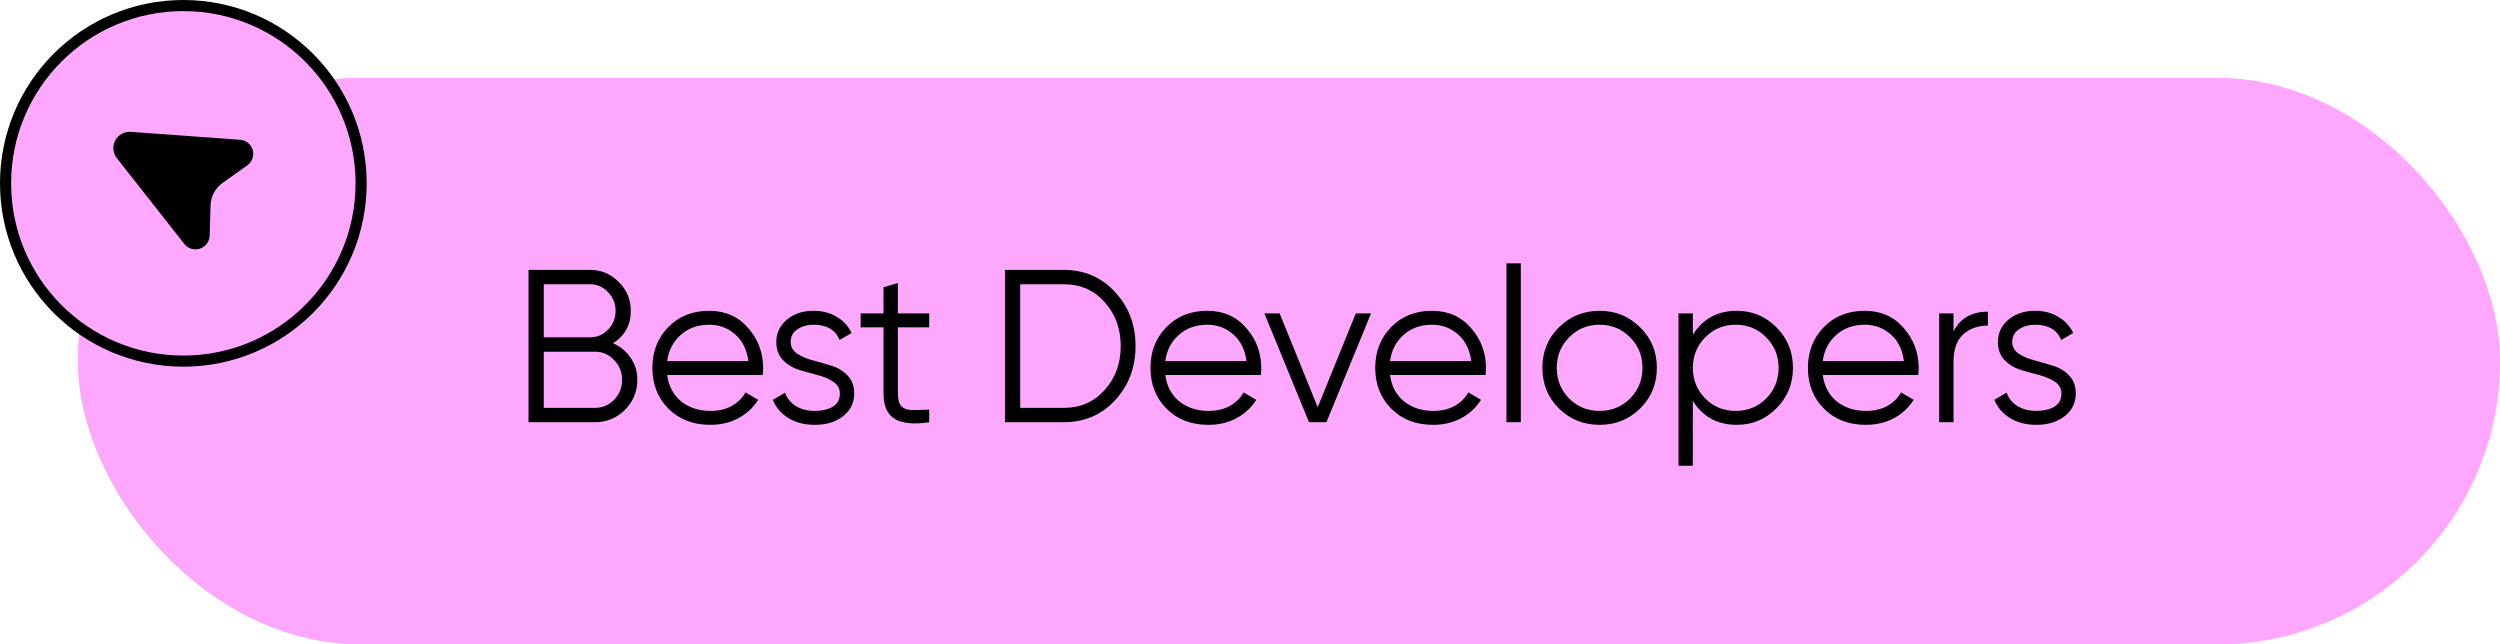
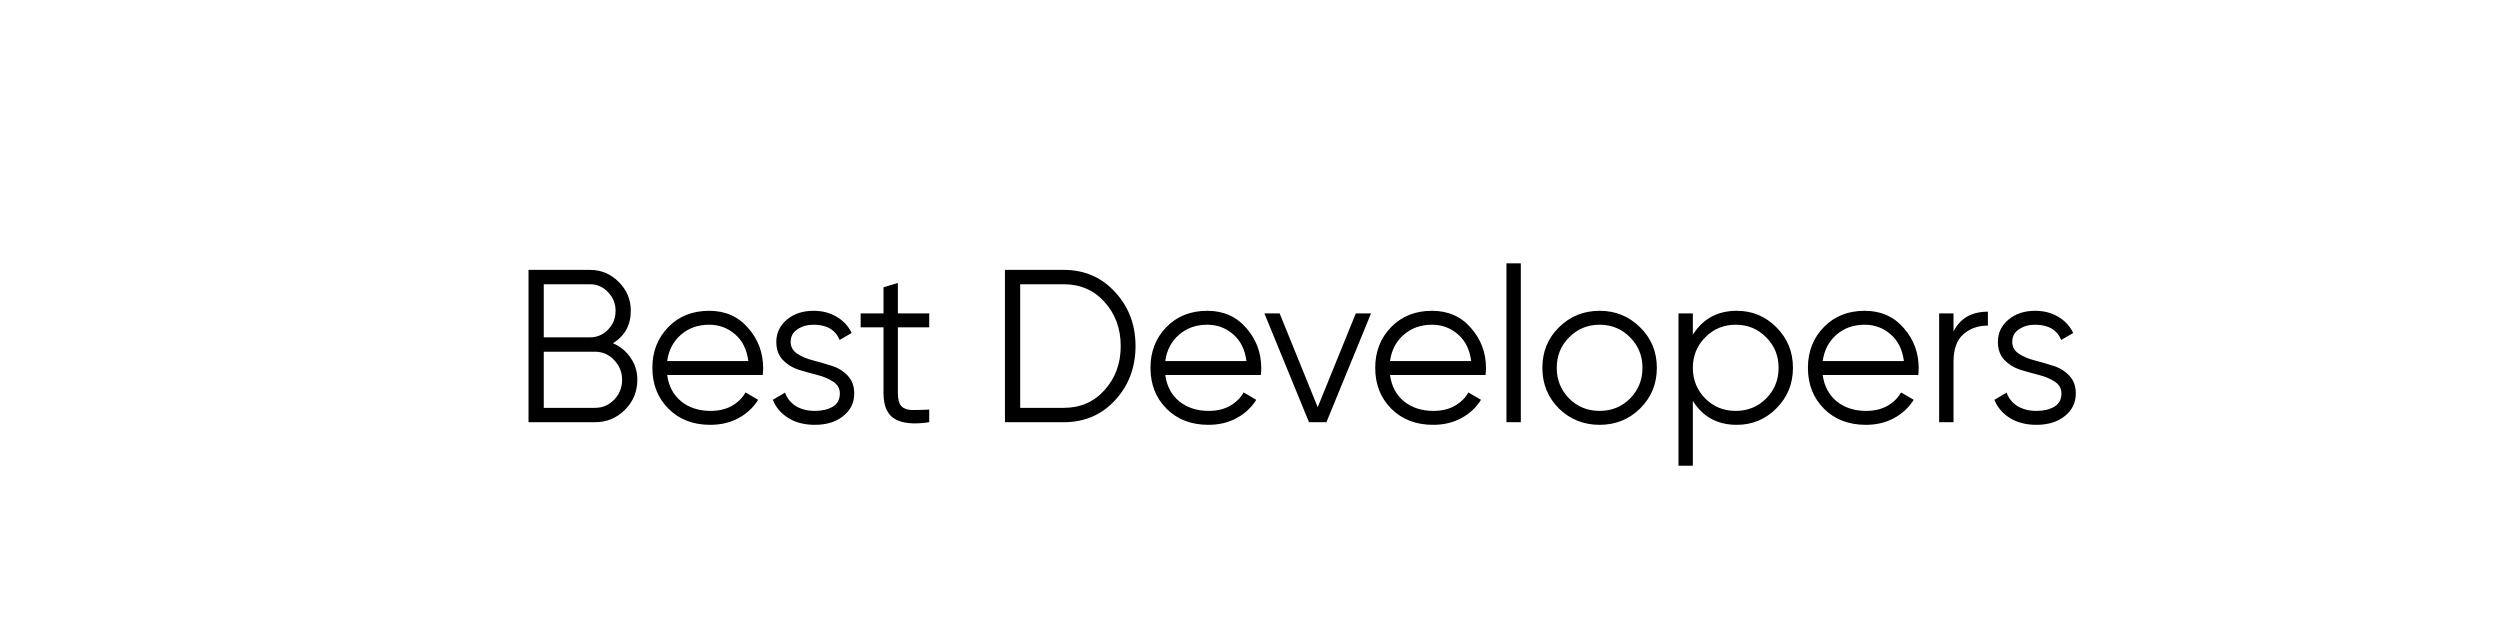
<svg xmlns="http://www.w3.org/2000/svg" width="225" height="58" viewBox="0 0 225 58" fill="none">
-   <rect x="7" y="7" width="218" height="51" rx="25.5" fill="#FEA7FF" />
-   <circle cx="16.5" cy="16.5" r="16" fill="#FEA7FF" stroke="black" />
  <g clip-path="url(#clip0_272_10197)">
    <path d="M11.785 11.867L21.613 12.579C21.874 12.598 22.123 12.697 22.326 12.863C22.529 13.029 22.676 13.254 22.746 13.507C22.816 13.759 22.806 14.028 22.717 14.274C22.629 14.521 22.466 14.735 22.252 14.885L20.027 16.466C19.705 16.695 19.439 16.996 19.253 17.345C19.066 17.694 18.962 18.081 18.95 18.477L18.87 21.203C18.863 21.464 18.775 21.718 18.618 21.928C18.462 22.138 18.245 22.295 17.996 22.378C17.747 22.46 17.479 22.465 17.228 22.39C16.977 22.315 16.755 22.164 16.593 21.959L10.516 14.236C10.339 14.012 10.232 13.741 10.207 13.457C10.182 13.173 10.24 12.887 10.375 12.636C10.51 12.384 10.715 12.178 10.965 12.041C11.216 11.905 11.501 11.844 11.785 11.867Z" fill="black" />
  </g>
  <path d="M55.167 30.89C55.833 31.177 56.361 31.615 56.753 32.202C57.158 32.777 57.36 33.436 57.36 34.181C57.36 35.238 56.988 36.139 56.244 36.884C55.499 37.628 54.599 38 53.541 38H47.567V24.289H53.09C54.109 24.289 54.977 24.655 55.695 25.386C56.414 26.104 56.773 26.966 56.773 27.972C56.773 29.251 56.237 30.224 55.167 30.89ZM53.09 25.582H48.938V30.361H53.09C53.73 30.361 54.272 30.133 54.716 29.676C55.173 29.206 55.402 28.638 55.402 27.972C55.402 27.319 55.173 26.757 54.716 26.287C54.272 25.817 53.73 25.582 53.09 25.582ZM53.541 36.707C54.22 36.707 54.794 36.466 55.264 35.983C55.748 35.486 55.989 34.886 55.989 34.181C55.989 33.489 55.748 32.894 55.264 32.398C54.794 31.902 54.22 31.654 53.541 31.654H48.938V36.707H53.541ZM63.826 27.972C65.276 27.972 66.444 28.487 67.332 29.519C68.233 30.538 68.684 31.745 68.684 33.142C68.684 33.286 68.671 33.489 68.644 33.75H60.046C60.176 34.742 60.594 35.532 61.3 36.12C62.018 36.694 62.899 36.981 63.944 36.981C64.688 36.981 65.328 36.831 65.863 36.531C66.412 36.218 66.823 35.813 67.097 35.317L68.233 35.983C67.802 36.675 67.215 37.223 66.47 37.628C65.726 38.033 64.877 38.235 63.924 38.235C62.383 38.235 61.13 37.752 60.163 36.786C59.197 35.819 58.714 34.592 58.714 33.103C58.714 31.641 59.191 30.42 60.144 29.441C61.097 28.461 62.325 27.972 63.826 27.972ZM63.826 29.225C62.808 29.225 61.952 29.532 61.26 30.146C60.581 30.746 60.176 31.53 60.046 32.496H67.352C67.221 31.465 66.823 30.662 66.157 30.087C65.491 29.512 64.714 29.225 63.826 29.225ZM71.16 30.773C71.16 31.216 71.356 31.569 71.748 31.83C72.14 32.091 72.616 32.294 73.178 32.437C73.739 32.581 74.301 32.744 74.862 32.927C75.424 33.097 75.9 33.391 76.292 33.809C76.684 34.213 76.88 34.749 76.88 35.415C76.88 36.25 76.547 36.929 75.881 37.452C75.228 37.974 74.379 38.235 73.335 38.235C72.394 38.235 71.591 38.026 70.925 37.608C70.272 37.19 69.816 36.648 69.554 35.983L70.651 35.336C70.834 35.846 71.16 36.25 71.63 36.551C72.114 36.838 72.682 36.981 73.335 36.981C73.974 36.981 74.51 36.857 74.941 36.609C75.372 36.348 75.587 35.95 75.587 35.415C75.587 34.971 75.391 34.618 74.999 34.357C74.608 34.096 74.131 33.893 73.57 33.75C73.008 33.606 72.447 33.449 71.885 33.28C71.324 33.097 70.847 32.803 70.455 32.398C70.064 31.98 69.868 31.439 69.868 30.773C69.868 29.976 70.181 29.31 70.808 28.775C71.448 28.239 72.251 27.972 73.217 27.972C74.014 27.972 74.712 28.154 75.313 28.52C75.913 28.873 76.358 29.356 76.645 29.97L75.567 30.596C75.189 29.682 74.405 29.225 73.217 29.225C72.656 29.225 72.172 29.362 71.768 29.637C71.363 29.898 71.16 30.276 71.16 30.773ZM83.629 29.46H80.808V35.395C80.808 35.93 80.913 36.316 81.122 36.551C81.331 36.773 81.644 36.89 82.062 36.903C82.48 36.903 83.002 36.89 83.629 36.864V38C82.258 38.209 81.226 38.111 80.534 37.706C79.855 37.301 79.516 36.531 79.516 35.395V29.46H77.459V28.207H79.516V25.856L80.808 25.465V28.207H83.629V29.46ZM95.733 24.289C97.601 24.289 99.141 24.955 100.356 26.287C101.583 27.606 102.197 29.225 102.197 31.145C102.197 33.064 101.583 34.69 100.356 36.022C99.141 37.341 97.601 38 95.733 38H90.445V24.289H95.733ZM95.733 36.707C97.235 36.707 98.462 36.172 99.416 35.101C100.382 34.03 100.865 32.712 100.865 31.145C100.865 29.578 100.382 28.259 99.416 27.188C98.462 26.117 97.235 25.582 95.733 25.582H91.816V36.707H95.733ZM108.655 27.972C110.105 27.972 111.273 28.487 112.161 29.519C113.062 30.538 113.513 31.745 113.513 33.142C113.513 33.286 113.5 33.489 113.473 33.75H104.875C105.006 34.742 105.423 35.532 106.128 36.12C106.847 36.694 107.728 36.981 108.773 36.981C109.517 36.981 110.157 36.831 110.692 36.531C111.241 36.218 111.652 35.813 111.926 35.317L113.062 35.983C112.631 36.675 112.044 37.223 111.299 37.628C110.555 38.033 109.706 38.235 108.753 38.235C107.212 38.235 105.959 37.752 104.992 36.786C104.026 35.819 103.543 34.592 103.543 33.103C103.543 31.641 104.02 30.42 104.973 29.441C105.926 28.461 107.154 27.972 108.655 27.972ZM108.655 29.225C107.637 29.225 106.781 29.532 106.089 30.146C105.41 30.746 105.006 31.53 104.875 32.496H112.181C112.05 31.465 111.652 30.662 110.986 30.087C110.32 29.512 109.543 29.225 108.655 29.225ZM122.022 28.207H123.393L119.378 38H117.811L113.796 28.207H115.167L118.594 36.648L122.022 28.207ZM128.882 27.972C130.331 27.972 131.5 28.487 132.388 29.519C133.289 30.538 133.74 31.745 133.74 33.142C133.74 33.286 133.727 33.489 133.7 33.75H125.102C125.232 34.742 125.65 35.532 126.355 36.12C127.074 36.694 127.955 36.981 129 36.981C129.744 36.981 130.384 36.831 130.919 36.531C131.468 36.218 131.879 35.813 132.153 35.317L133.289 35.983C132.858 36.675 132.271 37.223 131.526 37.628C130.782 38.033 129.933 38.235 128.98 38.235C127.439 38.235 126.186 37.752 125.219 36.786C124.253 35.819 123.77 34.592 123.77 33.103C123.77 31.641 124.247 30.42 125.2 29.441C126.153 28.461 127.38 27.972 128.882 27.972ZM128.882 29.225C127.864 29.225 127.008 29.532 126.316 30.146C125.637 30.746 125.232 31.53 125.102 32.496H132.408C132.277 31.465 131.879 30.662 131.213 30.087C130.547 29.512 129.77 29.225 128.882 29.225ZM135.58 38V23.702H136.873V38H135.58ZM147.608 36.766C146.615 37.745 145.401 38.235 143.965 38.235C142.528 38.235 141.307 37.745 140.302 36.766C139.309 35.774 138.813 34.553 138.813 33.103C138.813 31.654 139.309 30.439 140.302 29.46C141.307 28.468 142.528 27.972 143.965 27.972C145.401 27.972 146.615 28.468 147.608 29.46C148.613 30.439 149.116 31.654 149.116 33.103C149.116 34.553 148.613 35.774 147.608 36.766ZM141.222 35.865C141.967 36.609 142.881 36.981 143.965 36.981C145.048 36.981 145.962 36.609 146.707 35.865C147.451 35.108 147.823 34.187 147.823 33.103C147.823 32.02 147.451 31.105 146.707 30.361C145.962 29.604 145.048 29.225 143.965 29.225C142.881 29.225 141.967 29.604 141.222 30.361C140.478 31.105 140.106 32.02 140.106 33.103C140.106 34.187 140.478 35.108 141.222 35.865ZM156.313 27.972C157.71 27.972 158.898 28.468 159.878 29.46C160.87 30.453 161.366 31.667 161.366 33.103C161.366 34.54 160.87 35.754 159.878 36.746C158.898 37.739 157.71 38.235 156.313 38.235C154.576 38.235 153.257 37.517 152.356 36.081V41.917H151.064V28.207H152.356V30.126C153.257 28.69 154.576 27.972 156.313 27.972ZM153.473 35.865C154.217 36.609 155.131 36.981 156.215 36.981C157.299 36.981 158.213 36.609 158.957 35.865C159.701 35.108 160.074 34.187 160.074 33.103C160.074 32.02 159.701 31.105 158.957 30.361C158.213 29.604 157.299 29.225 156.215 29.225C155.131 29.225 154.217 29.604 153.473 30.361C152.729 31.105 152.356 32.02 152.356 33.103C152.356 34.187 152.729 35.108 153.473 35.865ZM167.825 27.972C169.274 27.972 170.443 28.487 171.331 29.519C172.232 30.538 172.682 31.745 172.682 33.142C172.682 33.286 172.669 33.489 172.643 33.75H164.045C164.175 34.742 164.593 35.532 165.298 36.12C166.016 36.694 166.898 36.981 167.942 36.981C168.687 36.981 169.326 36.831 169.862 36.531C170.41 36.218 170.822 35.813 171.096 35.317L172.232 35.983C171.801 36.675 171.213 37.223 170.469 37.628C169.725 38.033 168.876 38.235 167.923 38.235C166.382 38.235 165.128 37.752 164.162 36.786C163.196 35.819 162.713 34.592 162.713 33.103C162.713 31.641 163.189 30.42 164.143 29.441C165.096 28.461 166.323 27.972 167.825 27.972ZM167.825 29.225C166.806 29.225 165.951 29.532 165.259 30.146C164.58 30.746 164.175 31.53 164.045 32.496H171.35C171.22 31.465 170.822 30.662 170.156 30.087C169.49 29.512 168.713 29.225 167.825 29.225ZM175.816 29.832C176.417 28.644 177.448 28.05 178.911 28.05V29.303C178.023 29.303 177.285 29.565 176.697 30.087C176.11 30.609 175.816 31.432 175.816 32.555V38H174.523V28.207H175.816V29.832ZM181.103 30.773C181.103 31.216 181.299 31.569 181.69 31.83C182.082 32.091 182.559 32.294 183.12 32.437C183.682 32.581 184.243 32.744 184.805 32.927C185.366 33.097 185.843 33.391 186.234 33.809C186.626 34.213 186.822 34.749 186.822 35.415C186.822 36.25 186.489 36.929 185.823 37.452C185.17 37.974 184.321 38.235 183.277 38.235C182.337 38.235 181.534 38.026 180.868 37.608C180.215 37.19 179.758 36.648 179.497 35.983L180.594 35.336C180.776 35.846 181.103 36.25 181.573 36.551C182.056 36.838 182.624 36.981 183.277 36.981C183.917 36.981 184.452 36.857 184.883 36.609C185.314 36.348 185.529 35.95 185.529 35.415C185.529 34.971 185.333 34.618 184.942 34.357C184.55 34.096 184.073 33.893 183.512 33.75C182.95 33.606 182.389 33.449 181.827 33.28C181.266 33.097 180.789 32.803 180.398 32.398C180.006 31.98 179.81 31.439 179.81 30.773C179.81 29.976 180.123 29.31 180.75 28.775C181.39 28.239 182.193 27.972 183.159 27.972C183.956 27.972 184.654 28.154 185.255 28.52C185.856 28.873 186.3 29.356 186.587 29.97L185.51 30.596C185.131 29.682 184.348 29.225 183.159 29.225C182.598 29.225 182.115 29.362 181.71 29.637C181.305 29.898 181.103 30.276 181.103 30.773Z" fill="black" />
  <defs>
    <clipPath id="clip0_272_10197">
-       <rect width="16.75" height="16.75" fill="white" transform="translate(5 13.704) rotate(-35.402)" />
-     </clipPath>
+       </clipPath>
  </defs>
</svg>